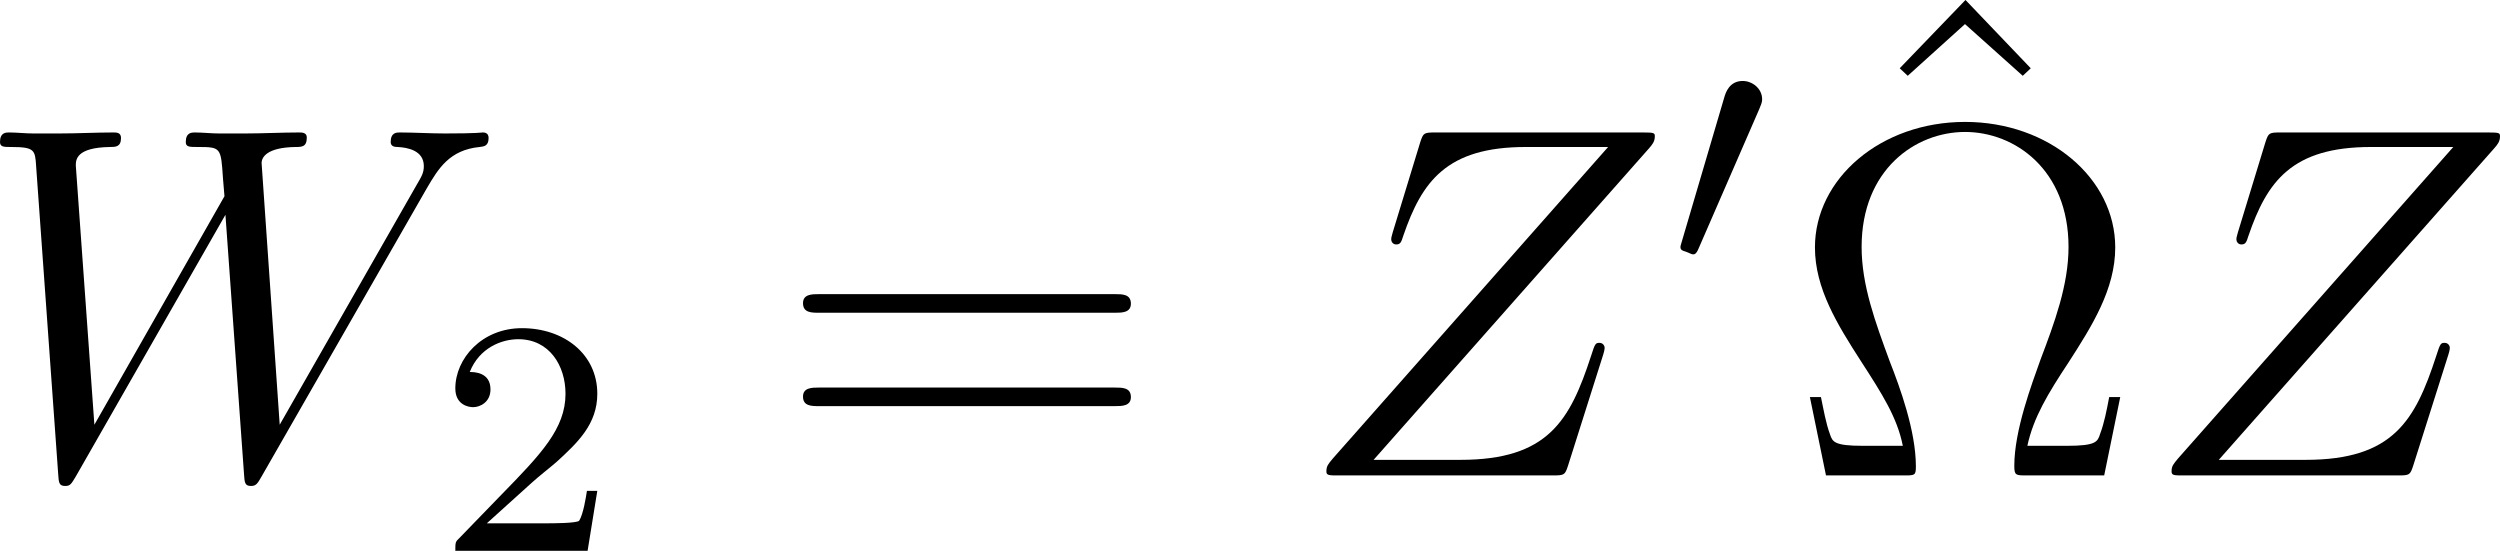
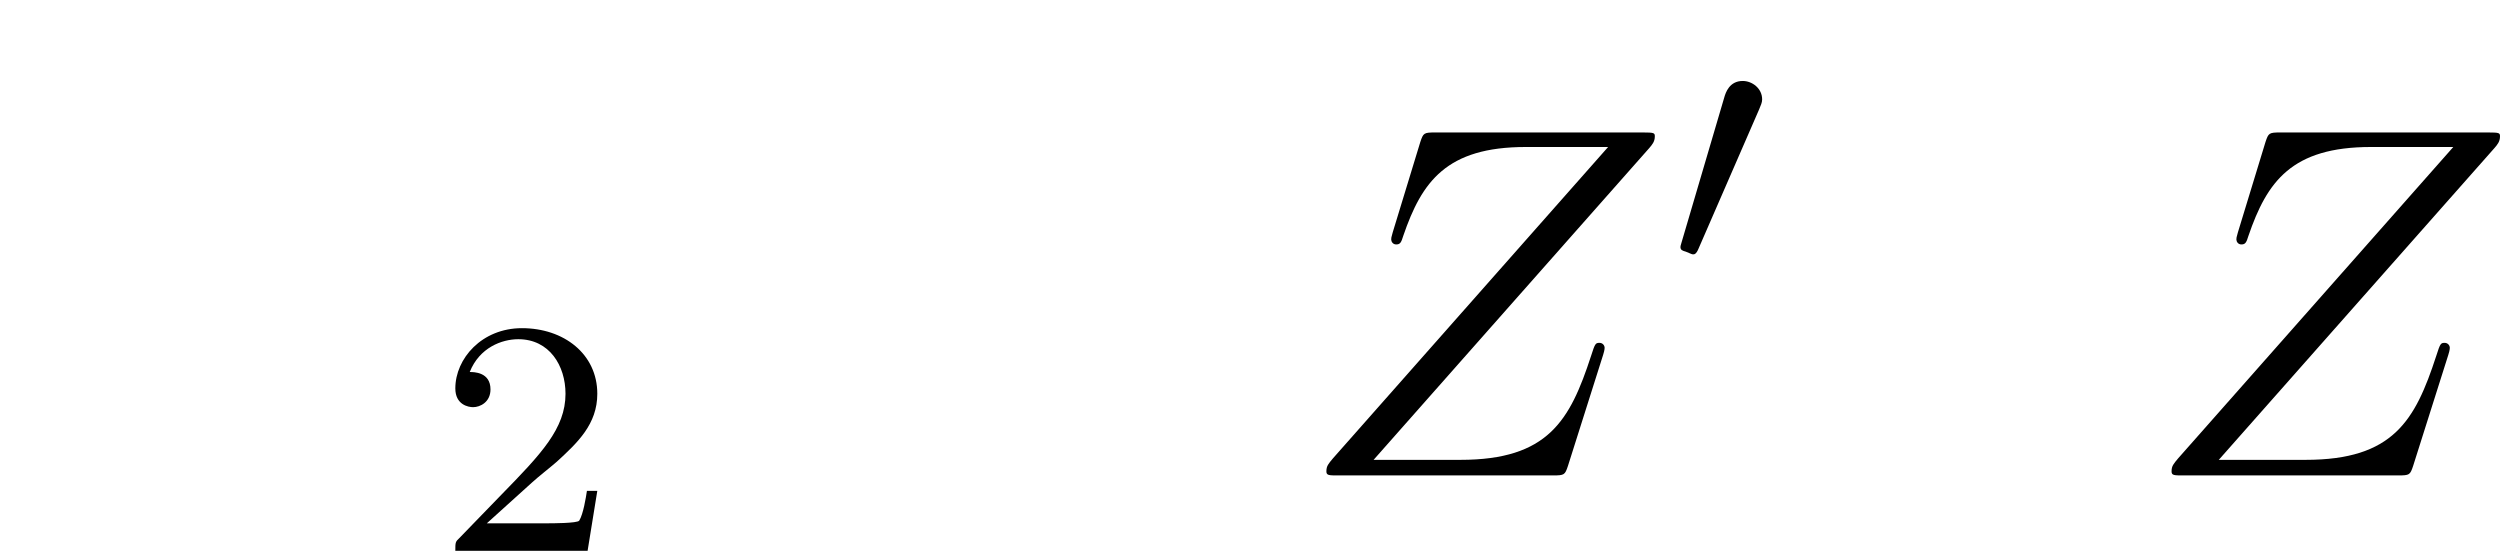
<svg xmlns="http://www.w3.org/2000/svg" xmlns:xlink="http://www.w3.org/1999/xlink" version="1.1" width="67.254pt" height="14.817pt" viewBox="-.862 -.292 67.254 14.817">
  <defs>
    <path id="g0-48" d="M2.112-3.778C2.152-3.881 2.184-3.937 2.184-4.017C2.184-4.28 1.945-4.455 1.722-4.455C1.403-4.455 1.315-4.176 1.283-4.065L.271-.63C.239-.534 .239-.51 .239-.502C.239-.43 .287-.414 .367-.391C.51-.327 .526-.327 .542-.327C.566-.327 .614-.327 .669-.462L2.112-3.778Z" />
-     <path id="g3-10" d="M7.914-1.865H7.651C7.592-1.554 7.532-1.243 7.436-.992C7.376-.801 7.34-.705 6.647-.705H5.703C5.846-1.375 6.193-1.949 6.683-2.69C7.245-3.563 7.795-4.435 7.795-5.428C7.795-7.077 6.217-8.416 4.22-8.416C2.212-8.416 .646-7.066 .646-5.428C.646-4.447 1.184-3.587 1.745-2.714C2.248-1.937 2.606-1.375 2.738-.705H1.793C1.1-.705 1.064-.801 1.004-.98C.909-1.231 .849-1.578 .789-1.865H.526L.909 0H2.762C3.025 0 3.049 0 3.049-.215C3.049-1.064 2.666-2.104 2.427-2.714C2.08-3.658 1.757-4.531 1.757-5.44C1.757-7.281 3.037-8.177 4.22-8.177S6.683-7.281 6.683-5.44C6.683-4.531 6.348-3.634 6.013-2.75C5.81-2.176 5.392-1.076 5.392-.227C5.392 0 5.428 0 5.691 0H7.532L7.914-1.865Z" />
-     <path id="g3-61" d="M8.07-3.873C8.237-3.873 8.452-3.873 8.452-4.089C8.452-4.316 8.249-4.316 8.07-4.316H1.028C.861-4.316 .646-4.316 .646-4.101C.646-3.873 .849-3.873 1.028-3.873H8.07ZM8.07-1.65C8.237-1.65 8.452-1.65 8.452-1.865C8.452-2.092 8.249-2.092 8.07-2.092H1.028C.861-2.092 .646-2.092 .646-1.877C.646-1.65 .849-1.65 1.028-1.65H8.07Z" />
-     <path id="g3-94" d="M2.929-8.297L1.363-6.671L1.554-6.492L2.917-7.723L4.292-6.492L4.483-6.671L2.929-8.297Z" />
-     <path id="g1-87" d="M10.796-6.838C11.07-7.305 11.333-7.747 12.051-7.819C12.158-7.831 12.266-7.843 12.266-8.034C12.266-8.165 12.158-8.165 12.123-8.165C12.099-8.165 12.015-8.141 11.226-8.141C10.867-8.141 10.497-8.165 10.15-8.165C10.078-8.165 9.935-8.165 9.935-7.938C9.935-7.831 10.03-7.819 10.102-7.819C10.341-7.807 10.724-7.735 10.724-7.364C10.724-7.209 10.676-7.125 10.556-6.922L7.293-1.207L6.862-7.436C6.862-7.58 6.994-7.807 7.663-7.819C7.819-7.819 7.938-7.819 7.938-8.046C7.938-8.165 7.819-8.165 7.759-8.165C7.34-8.165 6.898-8.141 6.468-8.141H5.846C5.667-8.141 5.452-8.165 5.272-8.165C5.2-8.165 5.057-8.165 5.057-7.938C5.057-7.819 5.141-7.819 5.344-7.819C5.894-7.819 5.894-7.807 5.942-7.077L5.978-6.647L2.881-1.207L2.439-7.376C2.439-7.508 2.439-7.807 3.252-7.819C3.383-7.819 3.515-7.819 3.515-8.034C3.515-8.165 3.407-8.165 3.335-8.165C2.917-8.165 2.475-8.141 2.044-8.141H1.423C1.243-8.141 1.028-8.165 .849-8.165C.777-8.165 .634-8.165 .634-7.938C.634-7.819 .729-7.819 .897-7.819C1.459-7.819 1.47-7.747 1.494-7.364L2.02-.024C2.032 .179 2.044 .251 2.188 .251C2.307 .251 2.331 .203 2.439 .024L6.001-6.205L6.444-.024C6.456 .179 6.468 .251 6.611 .251C6.731 .251 6.767 .191 6.862 .024L10.796-6.838Z" />
    <path id="g1-90" d="M8.369-7.795C8.44-7.878 8.5-7.95 8.5-8.07C8.5-8.153 8.488-8.165 8.213-8.165H3.276C3.001-8.165 2.989-8.153 2.917-7.938L2.26-5.786C2.224-5.667 2.224-5.643 2.224-5.619C2.224-5.571 2.26-5.499 2.343-5.499C2.439-5.499 2.463-5.547 2.511-5.703C2.953-6.994 3.539-7.819 5.428-7.819H7.388L.837-.406C.729-.275 .681-.227 .681-.096C.681 0 .741 0 .968 0H6.073C6.348 0 6.36-.012 6.432-.227L7.269-2.869C7.281-2.905 7.305-2.989 7.305-3.037C7.305-3.096 7.257-3.156 7.185-3.156C7.089-3.156 7.077-3.144 6.982-2.845C6.48-1.303 5.954-.371 3.873-.371H1.805L8.369-7.795Z" />
    <path id="g2-50" d="M2.248-1.626C2.375-1.745 2.71-2.008 2.837-2.12C3.332-2.574 3.802-3.013 3.802-3.738C3.802-4.686 3.005-5.3 2.008-5.3C1.052-5.3 .422-4.575 .422-3.866C.422-3.475 .733-3.419 .845-3.419C1.012-3.419 1.259-3.539 1.259-3.842C1.259-4.256 .861-4.256 .765-4.256C.996-4.838 1.53-5.037 1.921-5.037C2.662-5.037 3.045-4.407 3.045-3.738C3.045-2.909 2.463-2.303 1.522-1.339L.518-.303C.422-.215 .422-.199 .422 0H3.571L3.802-1.427H3.555C3.531-1.267 3.467-.869 3.371-.717C3.324-.654 2.718-.654 2.59-.654H1.172L2.248-1.626Z" />
  </defs>
  <g id="page1" transform="matrix(1.13 0 0 1.13 -230.816 -78.127)">
    <use x="202.865" y="80.199" xlink:href="#g1-87" />
    <use x="213.917" y="81.993" xlink:href="#g2-50" />
    <use x="221.97" y="80.199" xlink:href="#g3-61" />
    <use x="234.395" y="80.199" xlink:href="#g1-90" />
    <use x="243.266" y="75.263" xlink:href="#g0-48" />
    <use x="247.362" y="77.177" xlink:href="#g3-94" />
    <use x="246.061" y="80.199" xlink:href="#g3-10" />
    <use x="254.516" y="80.199" xlink:href="#g1-90" />
  </g>
</svg>